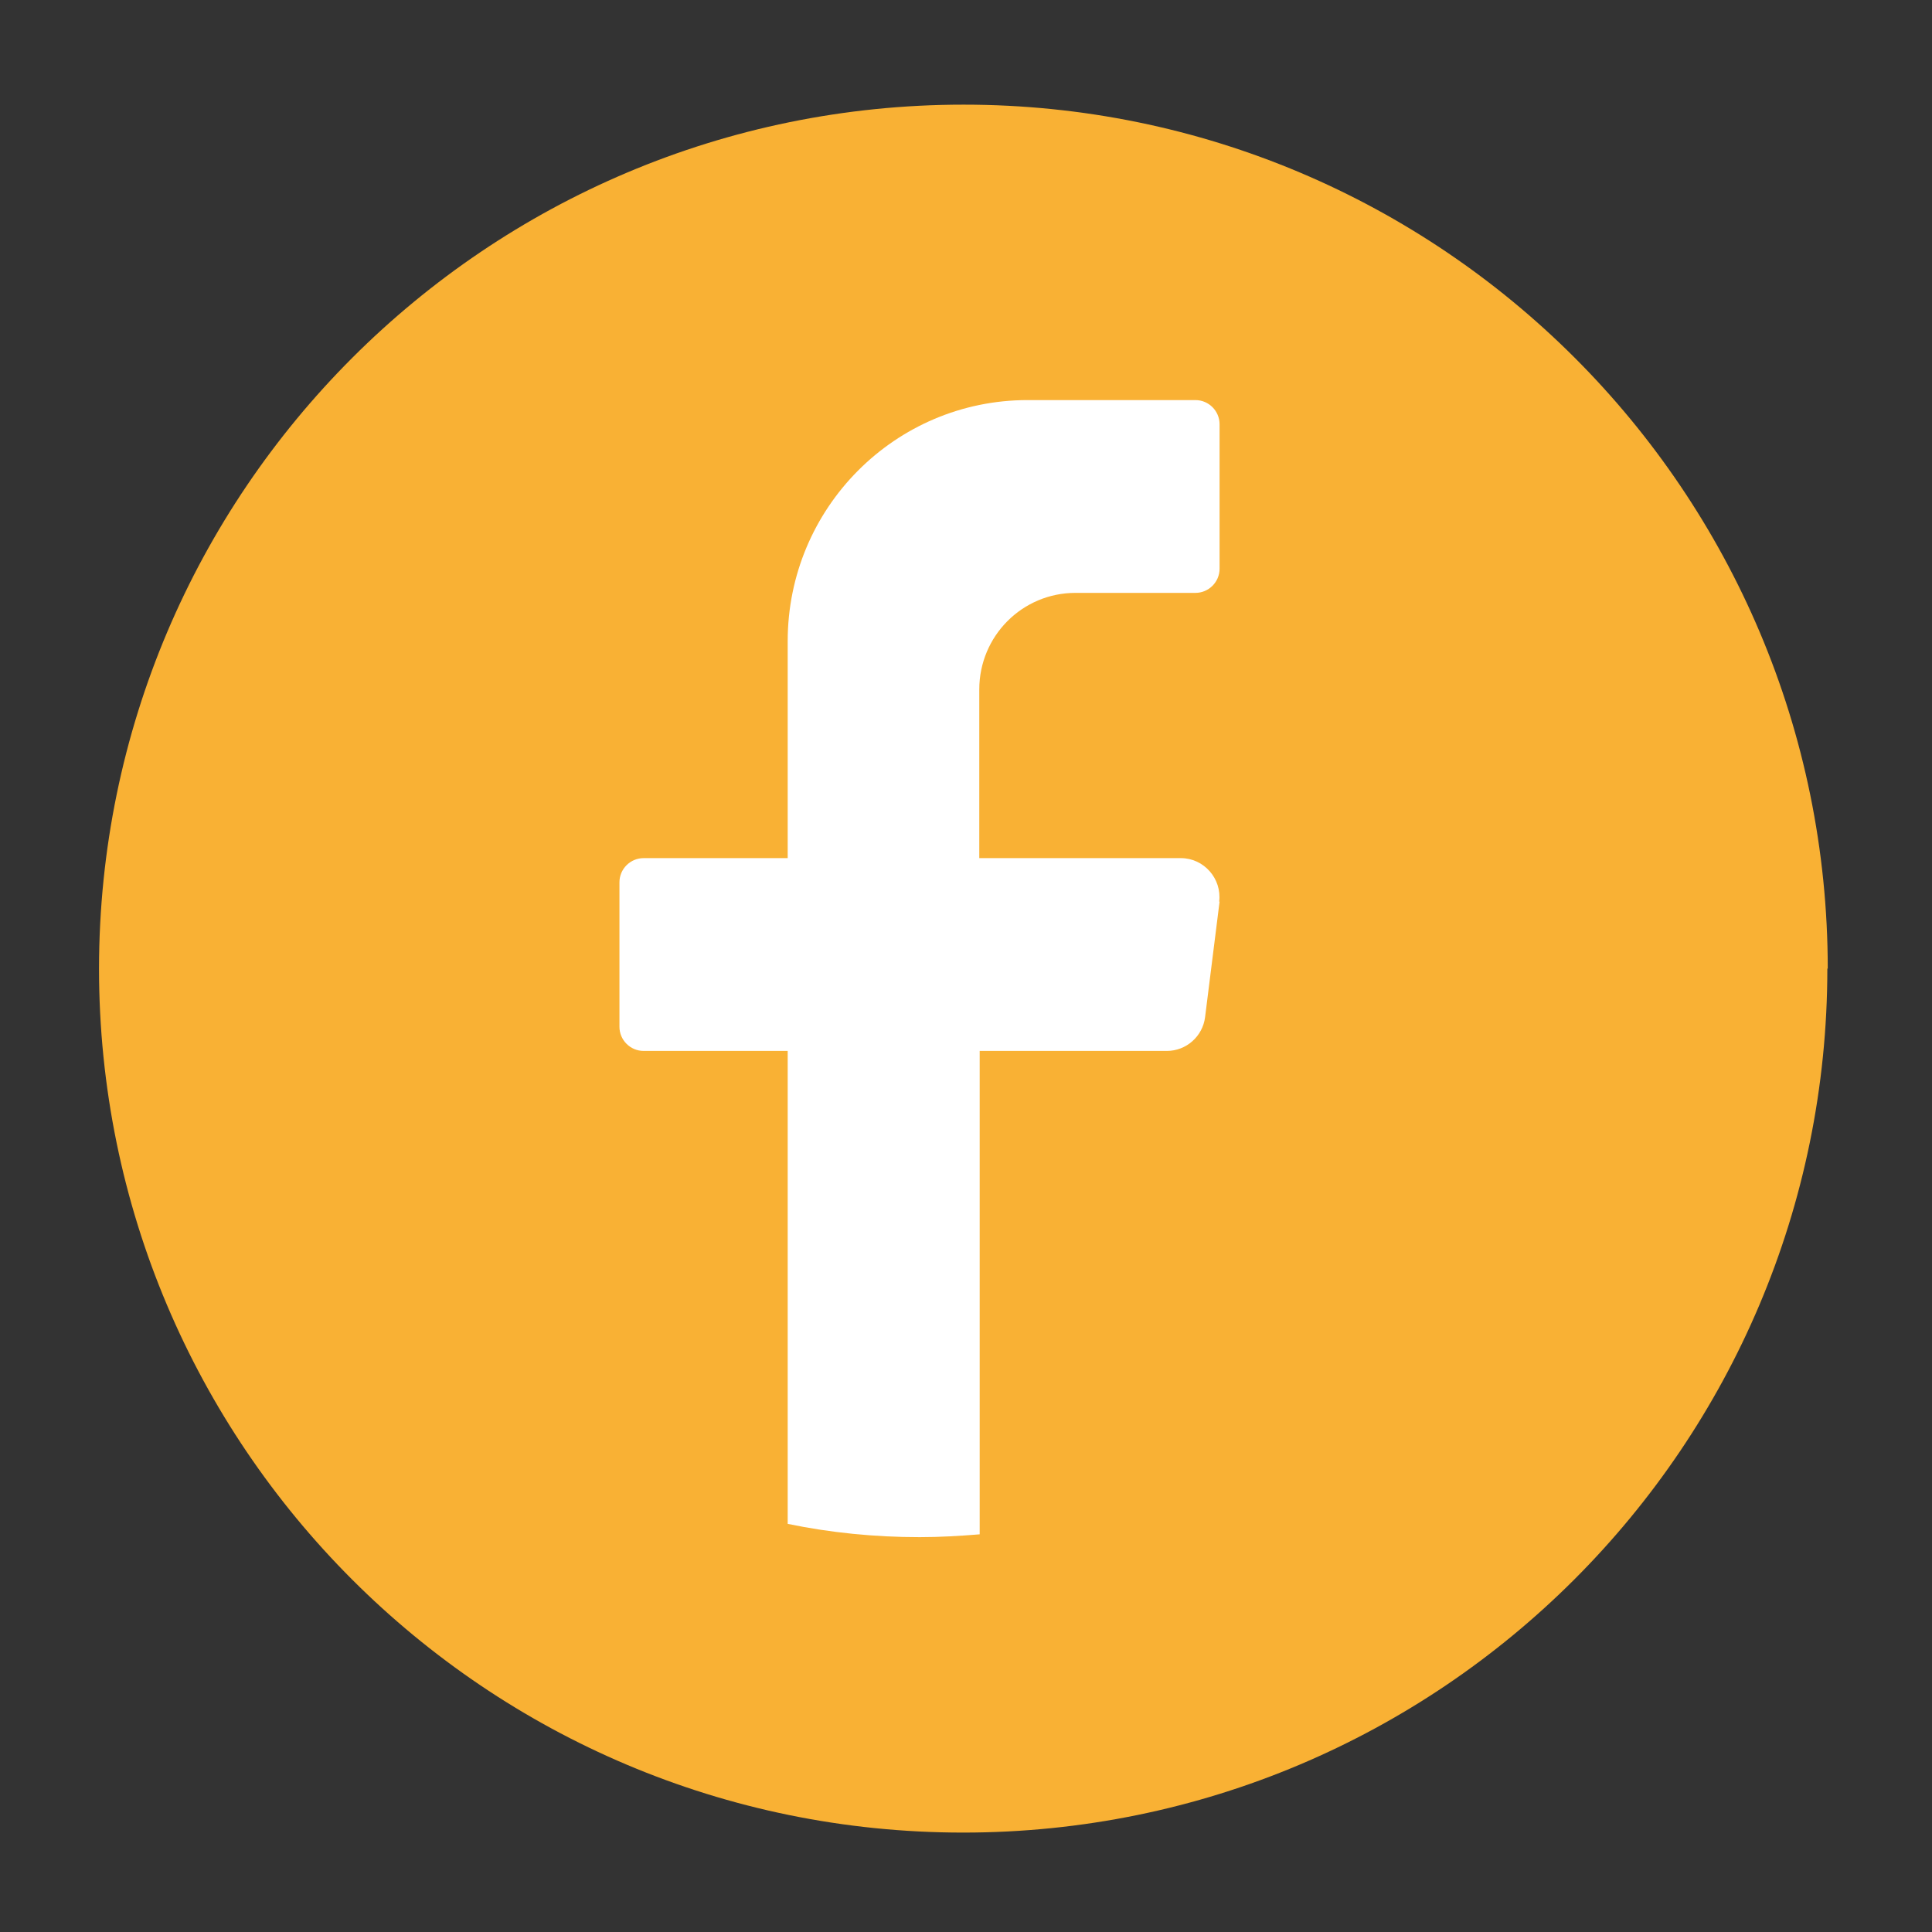
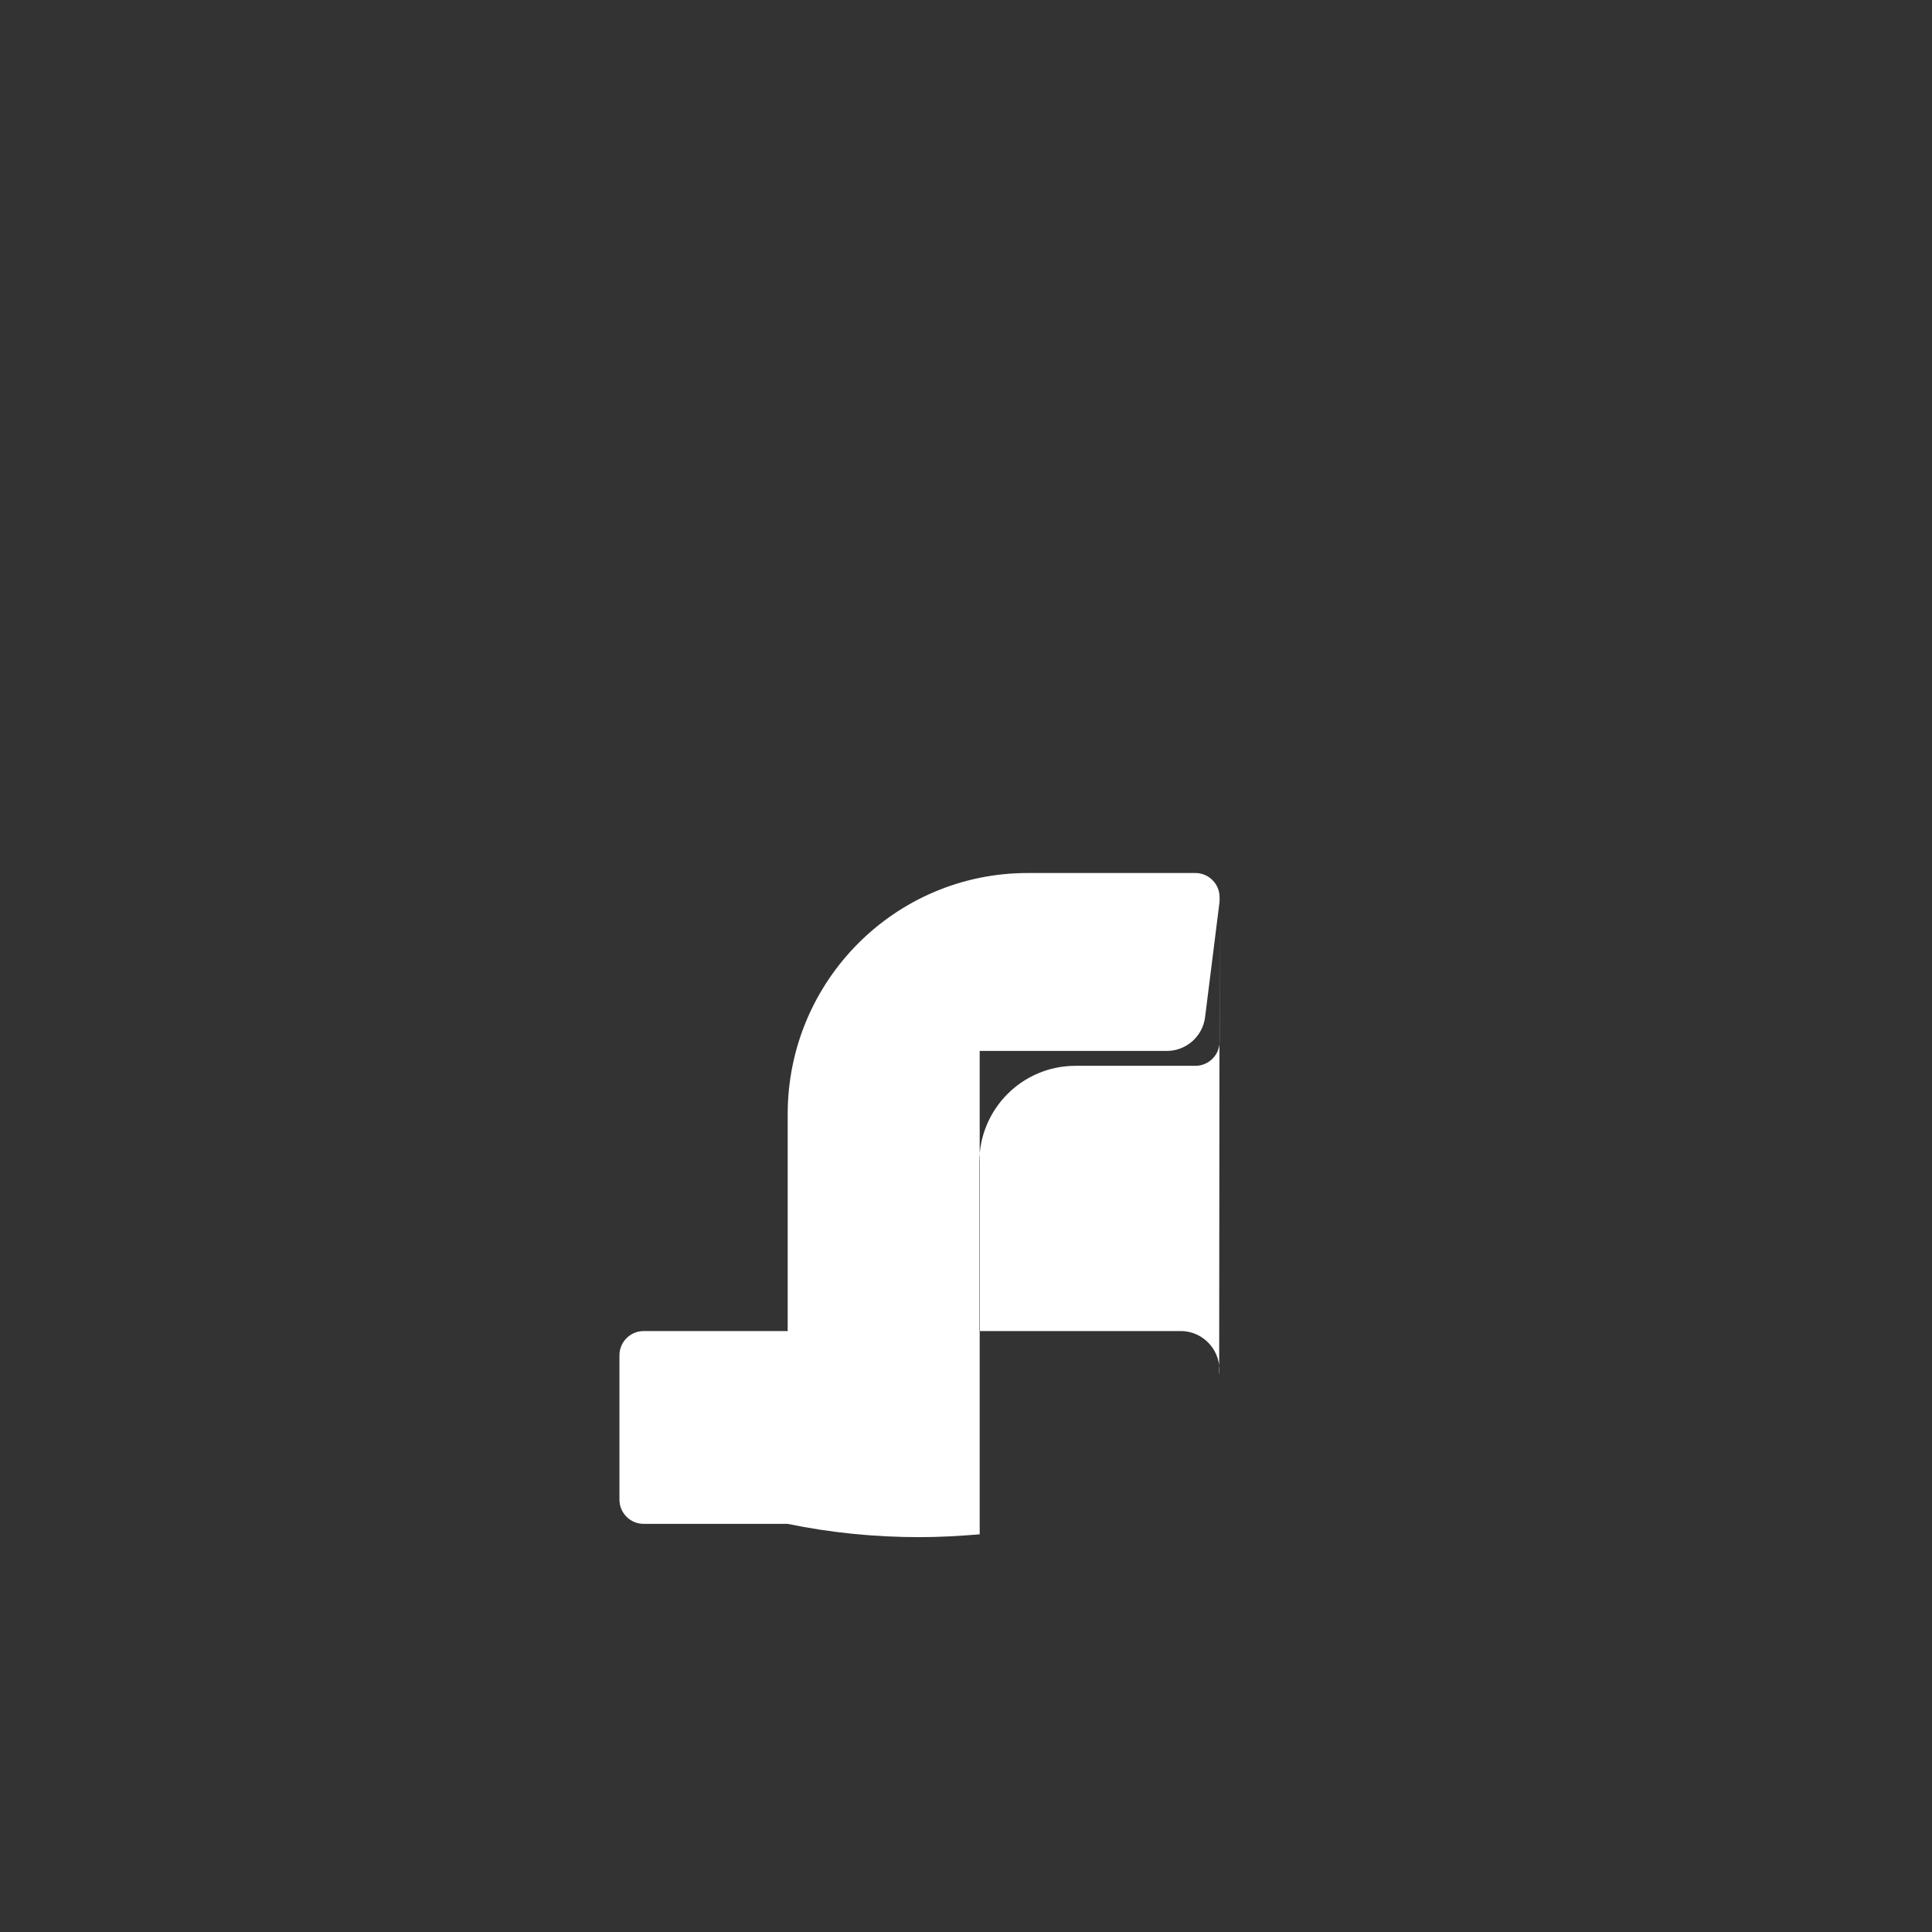
<svg xmlns="http://www.w3.org/2000/svg" id="Calque_1" version="1.1" viewBox="0 0 48 48">
  <rect x="0" y="0" width="48" height="48" fill="#333333" stroke="none" />
  <defs>
    <style>
      .st0 {
        fill: #f9b134;
      }

      .st1 {
        fill: #fff;
      }
    </style>
  </defs>
-   <path class="st0" d="M45.4,24.06c0,11.86-9.61,21.47-21.47,21.47h0c-11.86,0-21.47-9.61-21.47-21.47h0C2.47,12.21,12.08,2.6,23.94,2.6h0c11.86,0,21.47,9.61,21.47,21.47h0Z" />
-   <path class="st1" d="M30.3,22.4l-.36,2.87c-.06.48-.47.84-.95.84h-4.65v12.01c-.49.04-.99.07-1.49.07-1.12,0-2.22-.11-3.28-.33v-11.75h-3.58c-.33,0-.6-.27-.6-.6v-3.59c0-.33.27-.6.6-.6h3.58v-5.39c0-3.31,2.67-5.99,5.96-5.99h4.17c.33,0,.6.27.6.6v3.59c0,.33-.27.6-.6.6h-2.98c-1.32,0-2.39,1.07-2.39,2.4v4.19h5.01c.57,0,1.02.51.95,1.08Z" />
+   <path class="st1" d="M30.3,22.4l-.36,2.87c-.06.48-.47.84-.95.84h-4.65v12.01c-.49.04-.99.07-1.49.07-1.12,0-2.22-.11-3.28-.33h-3.58c-.33,0-.6-.27-.6-.6v-3.59c0-.33.27-.6.6-.6h3.58v-5.39c0-3.31,2.67-5.99,5.96-5.99h4.17c.33,0,.6.27.6.6v3.59c0,.33-.27.6-.6.6h-2.98c-1.32,0-2.39,1.07-2.39,2.4v4.19h5.01c.57,0,1.02.51.95,1.08Z" />
</svg>